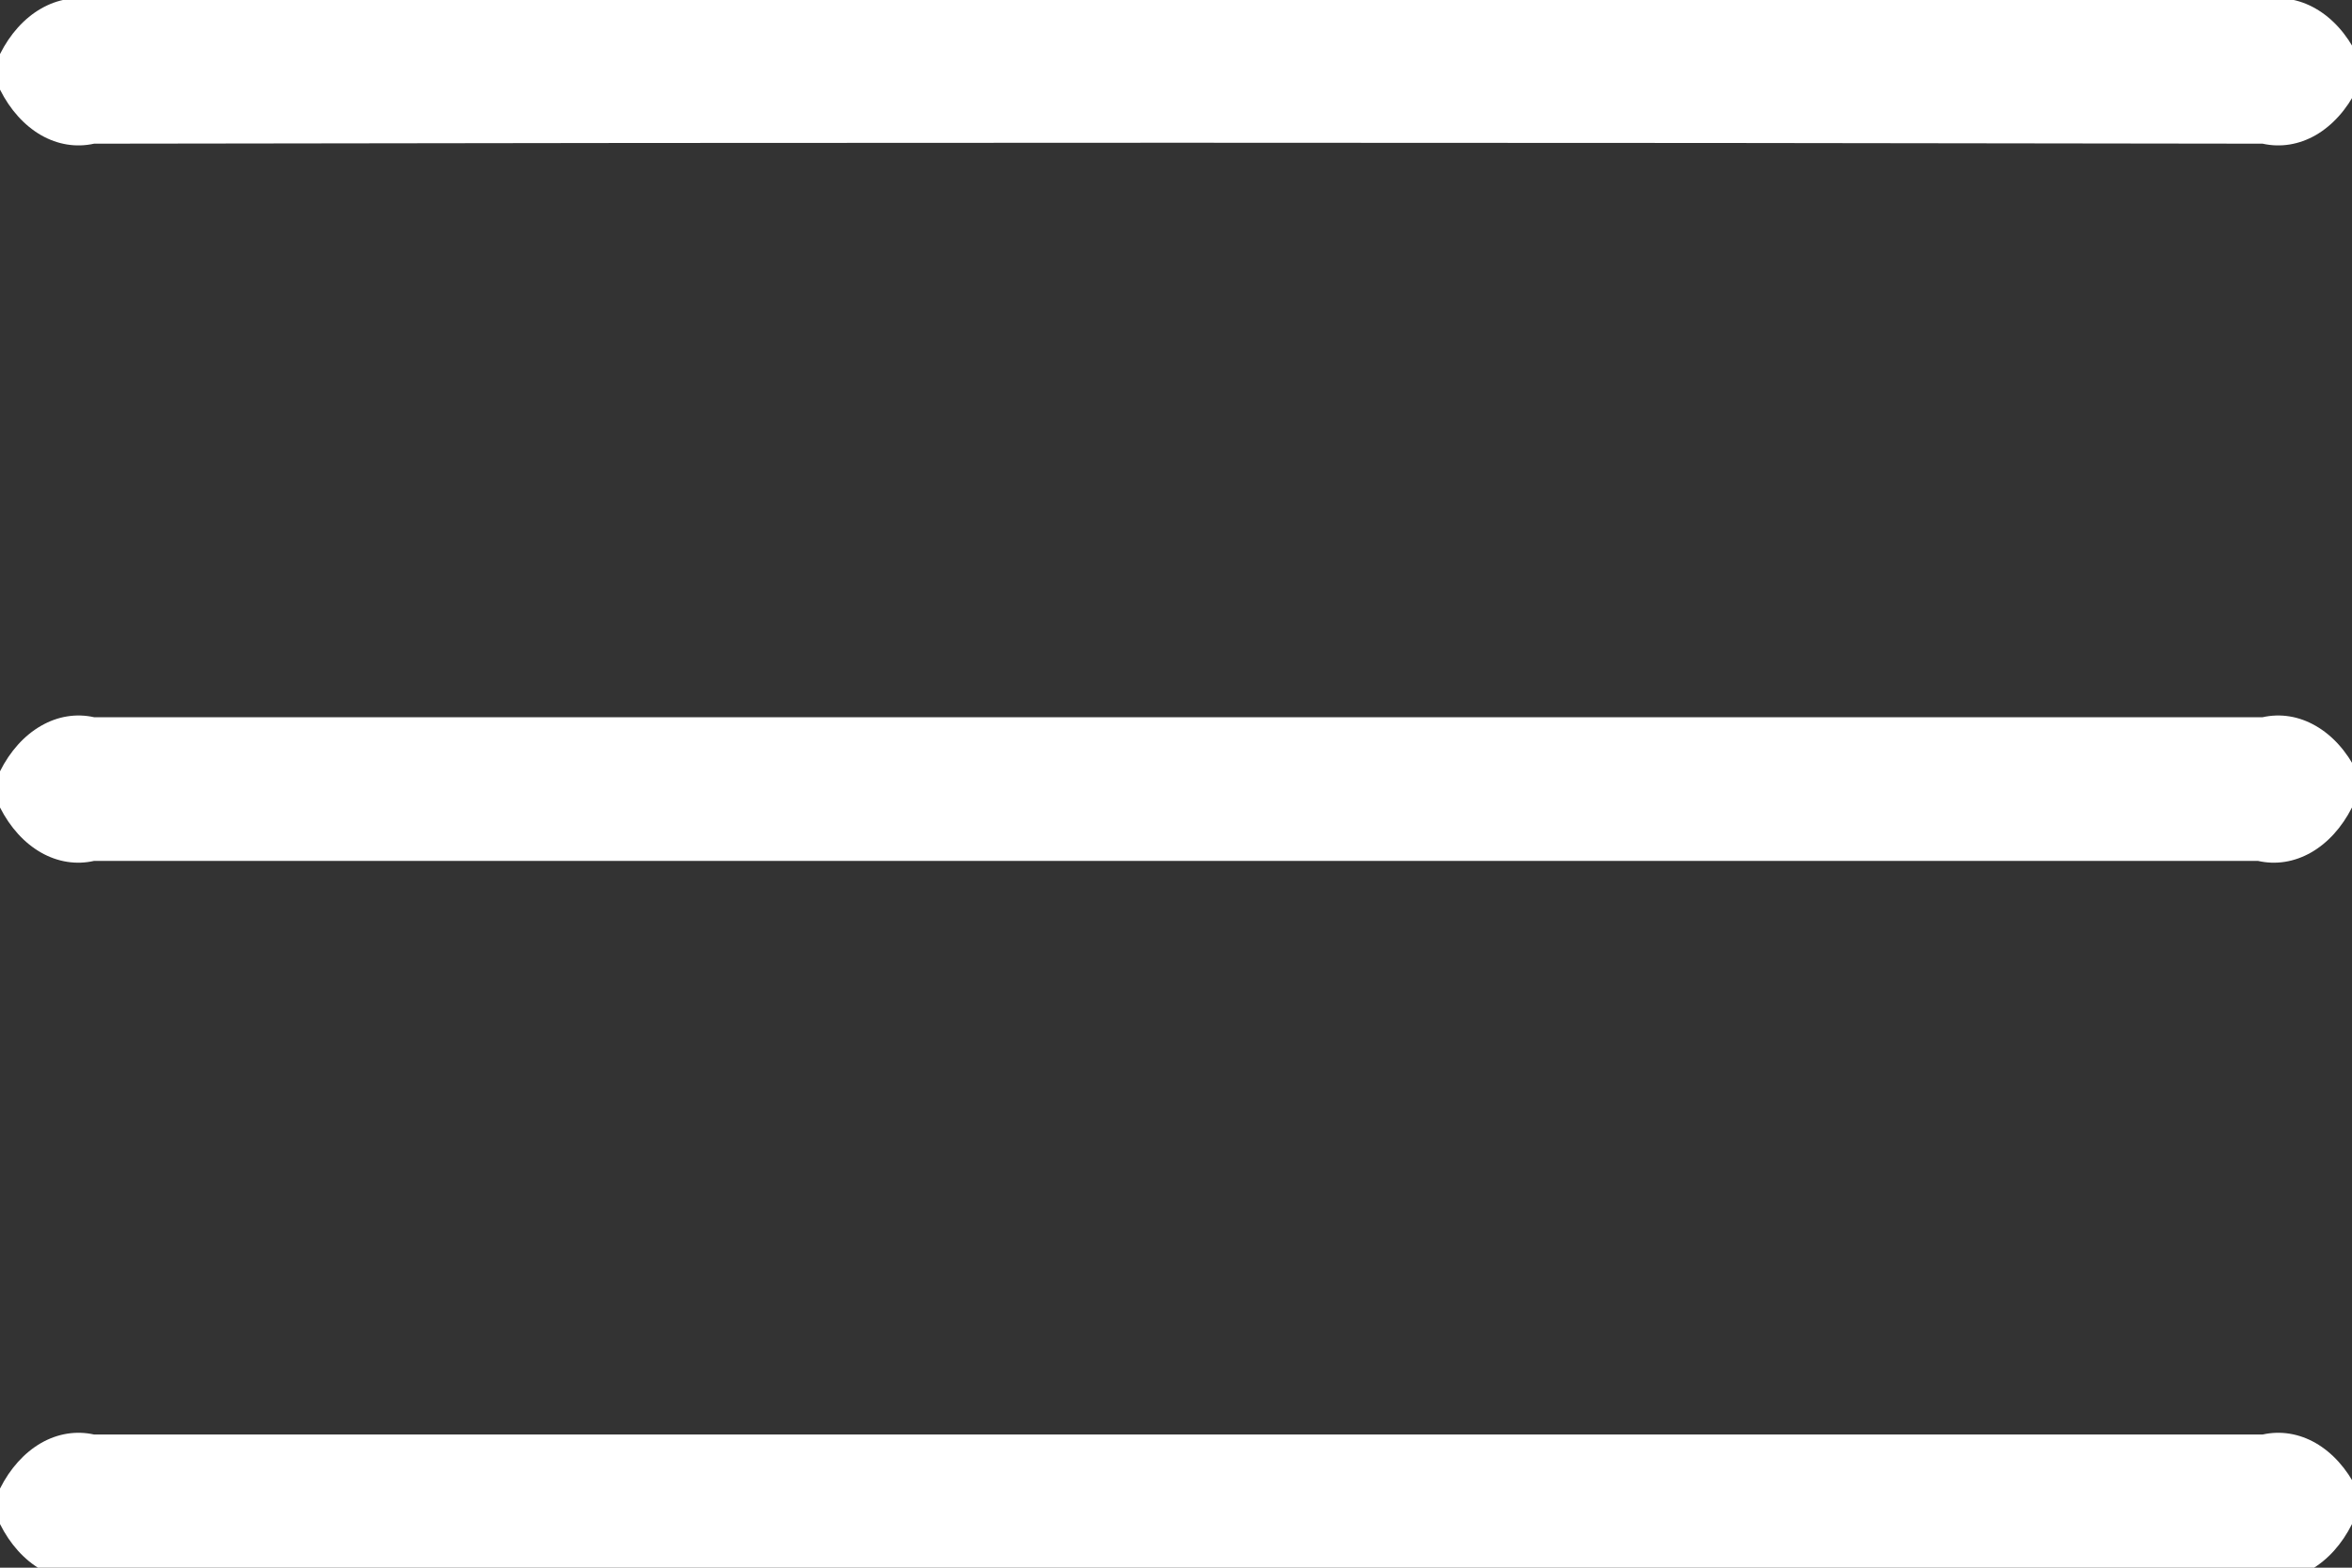
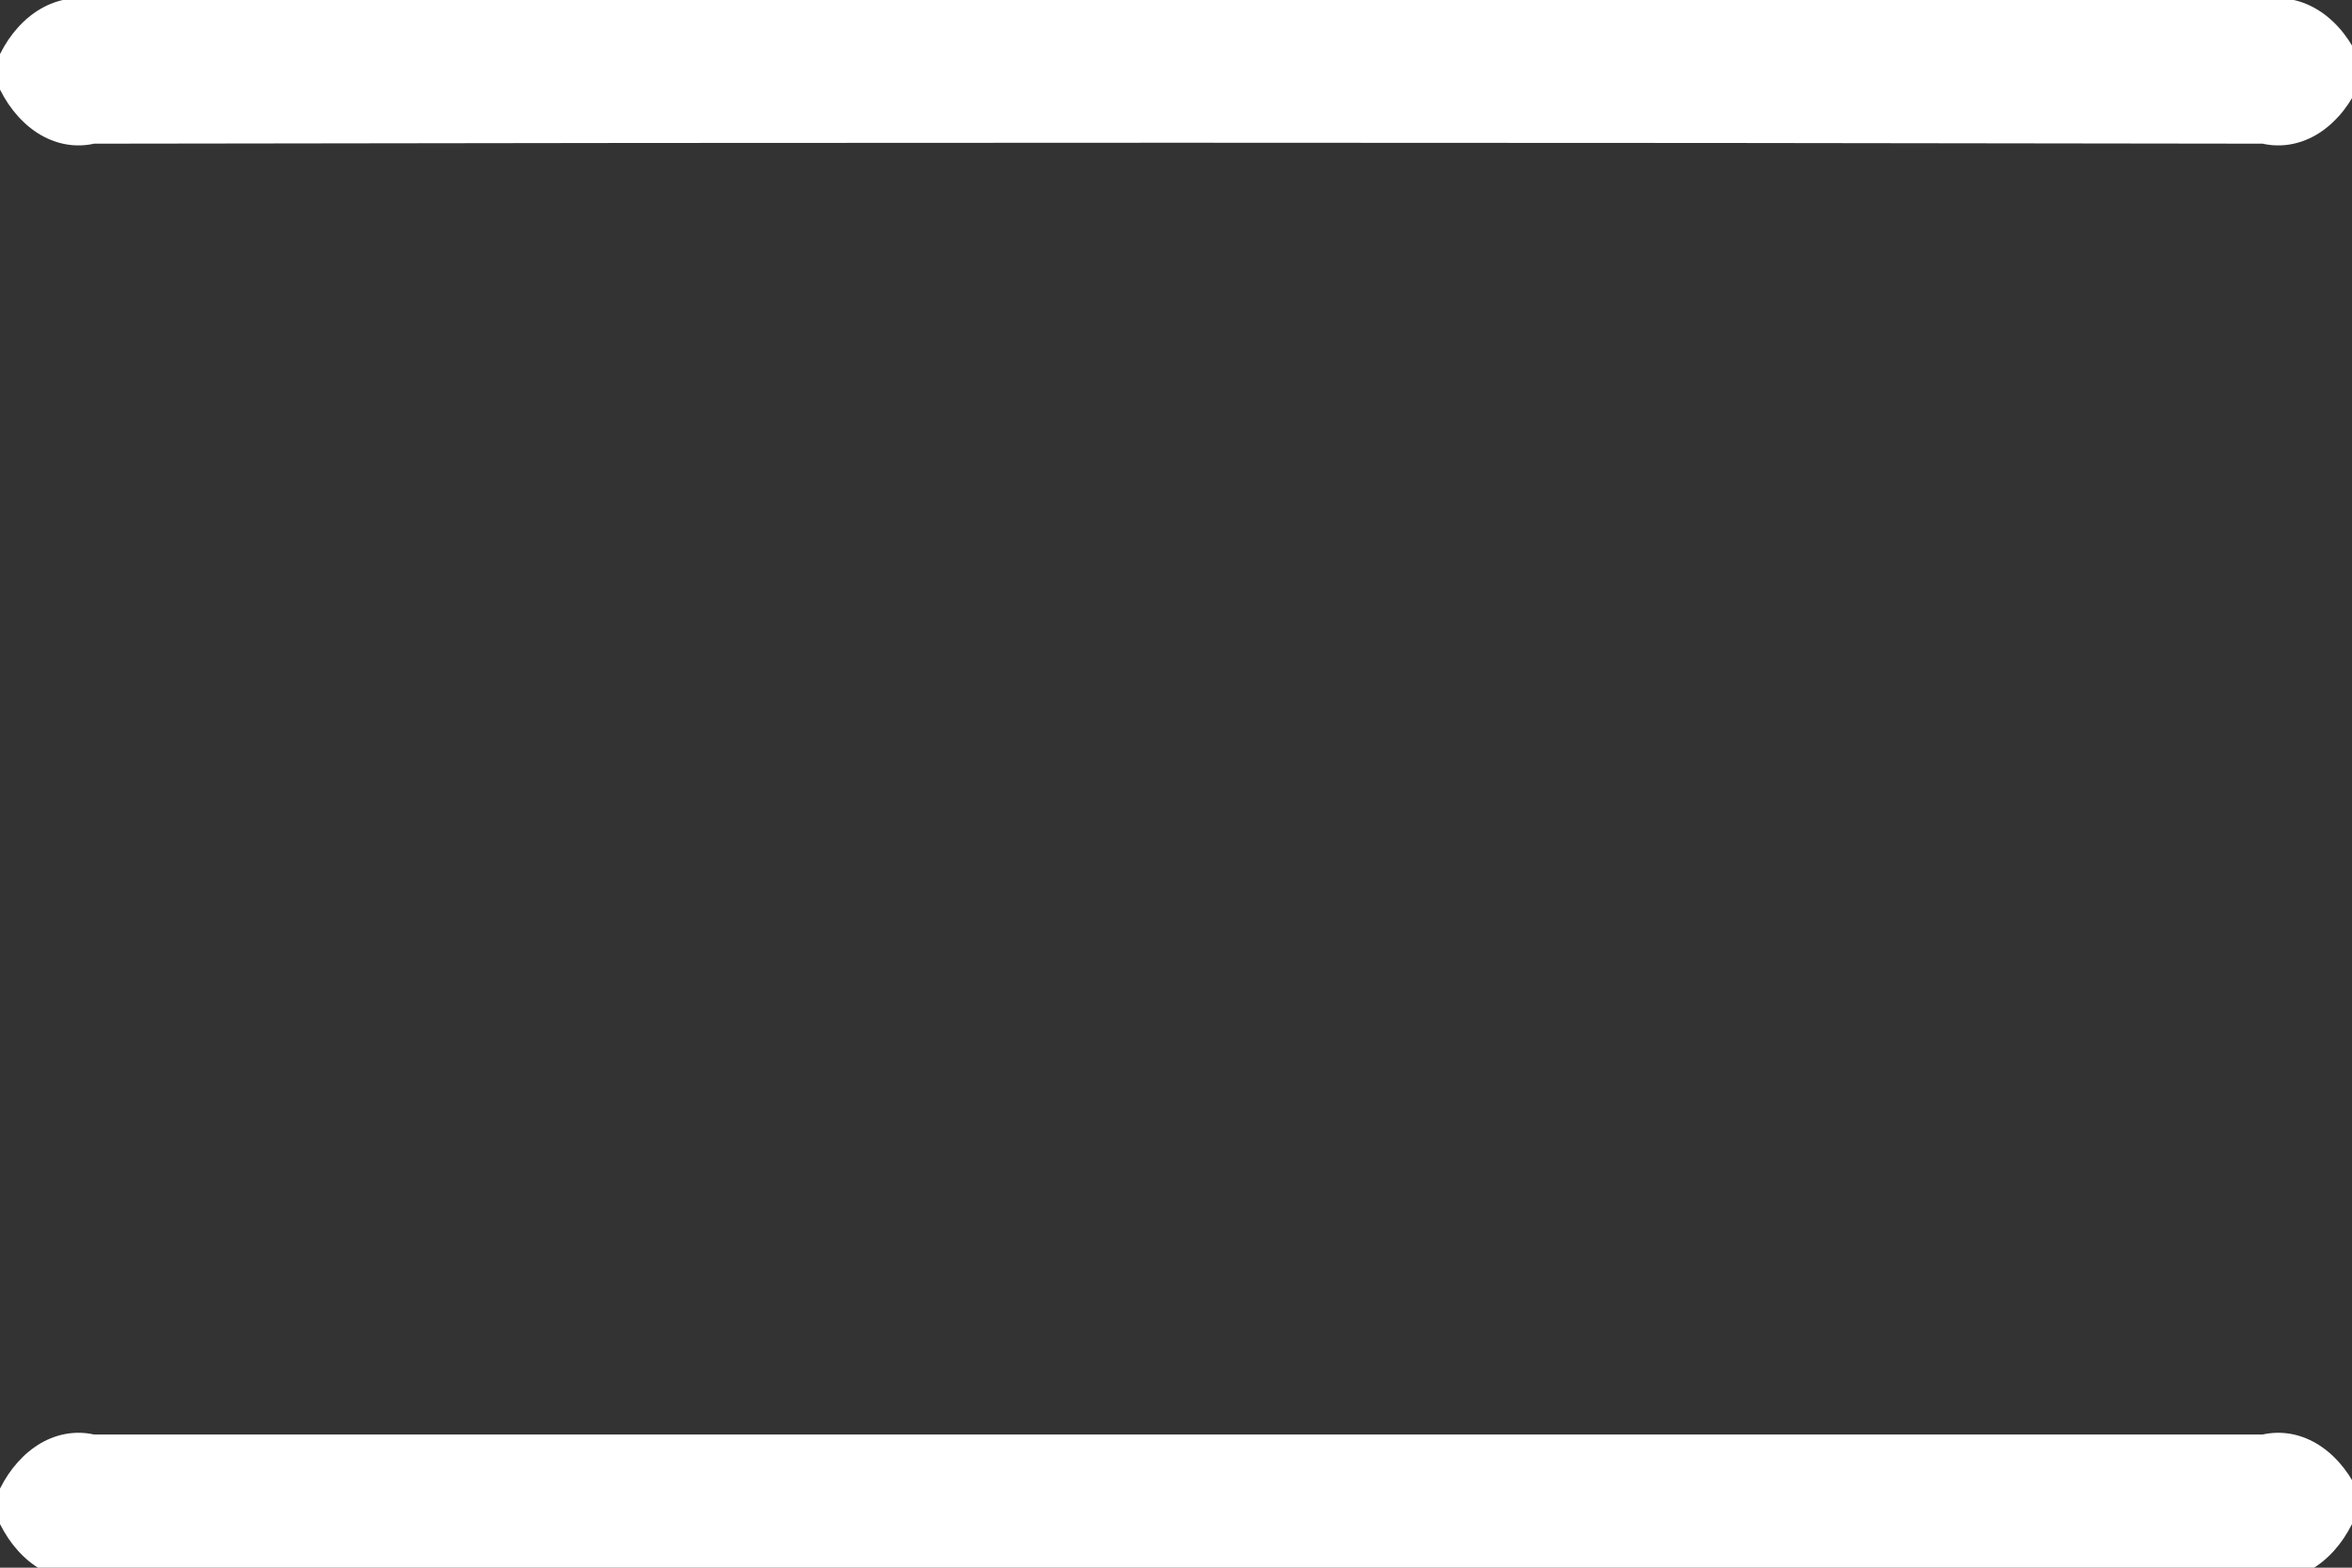
<svg xmlns="http://www.w3.org/2000/svg" width="30" height="20" viewBox="0 0 30 20" fill="none">
  <rect x="0" y="0" width="30" height="20" fill="#333333" stroke="none" />
  <g clip-path="url(#clip0_963_854)">
    <path d="M0 0.69C0.128 0.434 0.31 0.232 0.523 0.11C0.736 -0.013 0.971 -0.051 1.2 1.04383e-05H28.86C29.089 -0.051 29.324 -0.013 29.537 0.11C29.75 0.232 29.932 0.434 30.06 0.69V1.143C29.932 1.399 29.75 1.601 29.537 1.724C29.324 1.846 29.089 1.884 28.86 1.833C19.62 1.817 10.4 1.817 1.2 1.833C0.971 1.884 0.736 1.846 0.523 1.724C0.31 1.601 0.128 1.399 0 1.143L0 0.69Z" fill="white" />
-     <path d="M30 10.301C29.871 10.556 29.689 10.756 29.476 10.877C29.263 10.998 29.029 11.035 28.8 10.983H1.2C0.972 11.035 0.737 10.998 0.524 10.877C0.311 10.756 0.129 10.556 0 10.301V9.84C0.128 9.584 0.31 9.382 0.523 9.26C0.736 9.137 0.971 9.099 1.2 9.15C10.424 9.15 19.644 9.15 28.86 9.15C29.089 9.099 29.324 9.137 29.537 9.26C29.75 9.382 29.932 9.584 30.06 9.84L30 10.301Z" fill="white" />
    <path d="M30 19.443C29.872 19.7 29.69 19.901 29.477 20.024C29.264 20.147 29.029 20.185 28.8 20.134C19.6 20.118 10.4 20.118 1.2 20.134C0.971 20.185 0.736 20.147 0.523 20.024C0.31 19.901 0.128 19.7 0 19.443L0 18.991C0.128 18.735 0.31 18.533 0.523 18.41C0.736 18.288 0.971 18.25 1.2 18.301H28.86C29.089 18.25 29.324 18.288 29.537 18.41C29.75 18.533 29.932 18.735 30.06 18.991L30 19.443Z" fill="white" />
  </g>
  <defs>
    <clipPath id="clip0_963_854">
      <rect width="30" height="20" fill="white" />
    </clipPath>
  </defs>
</svg>